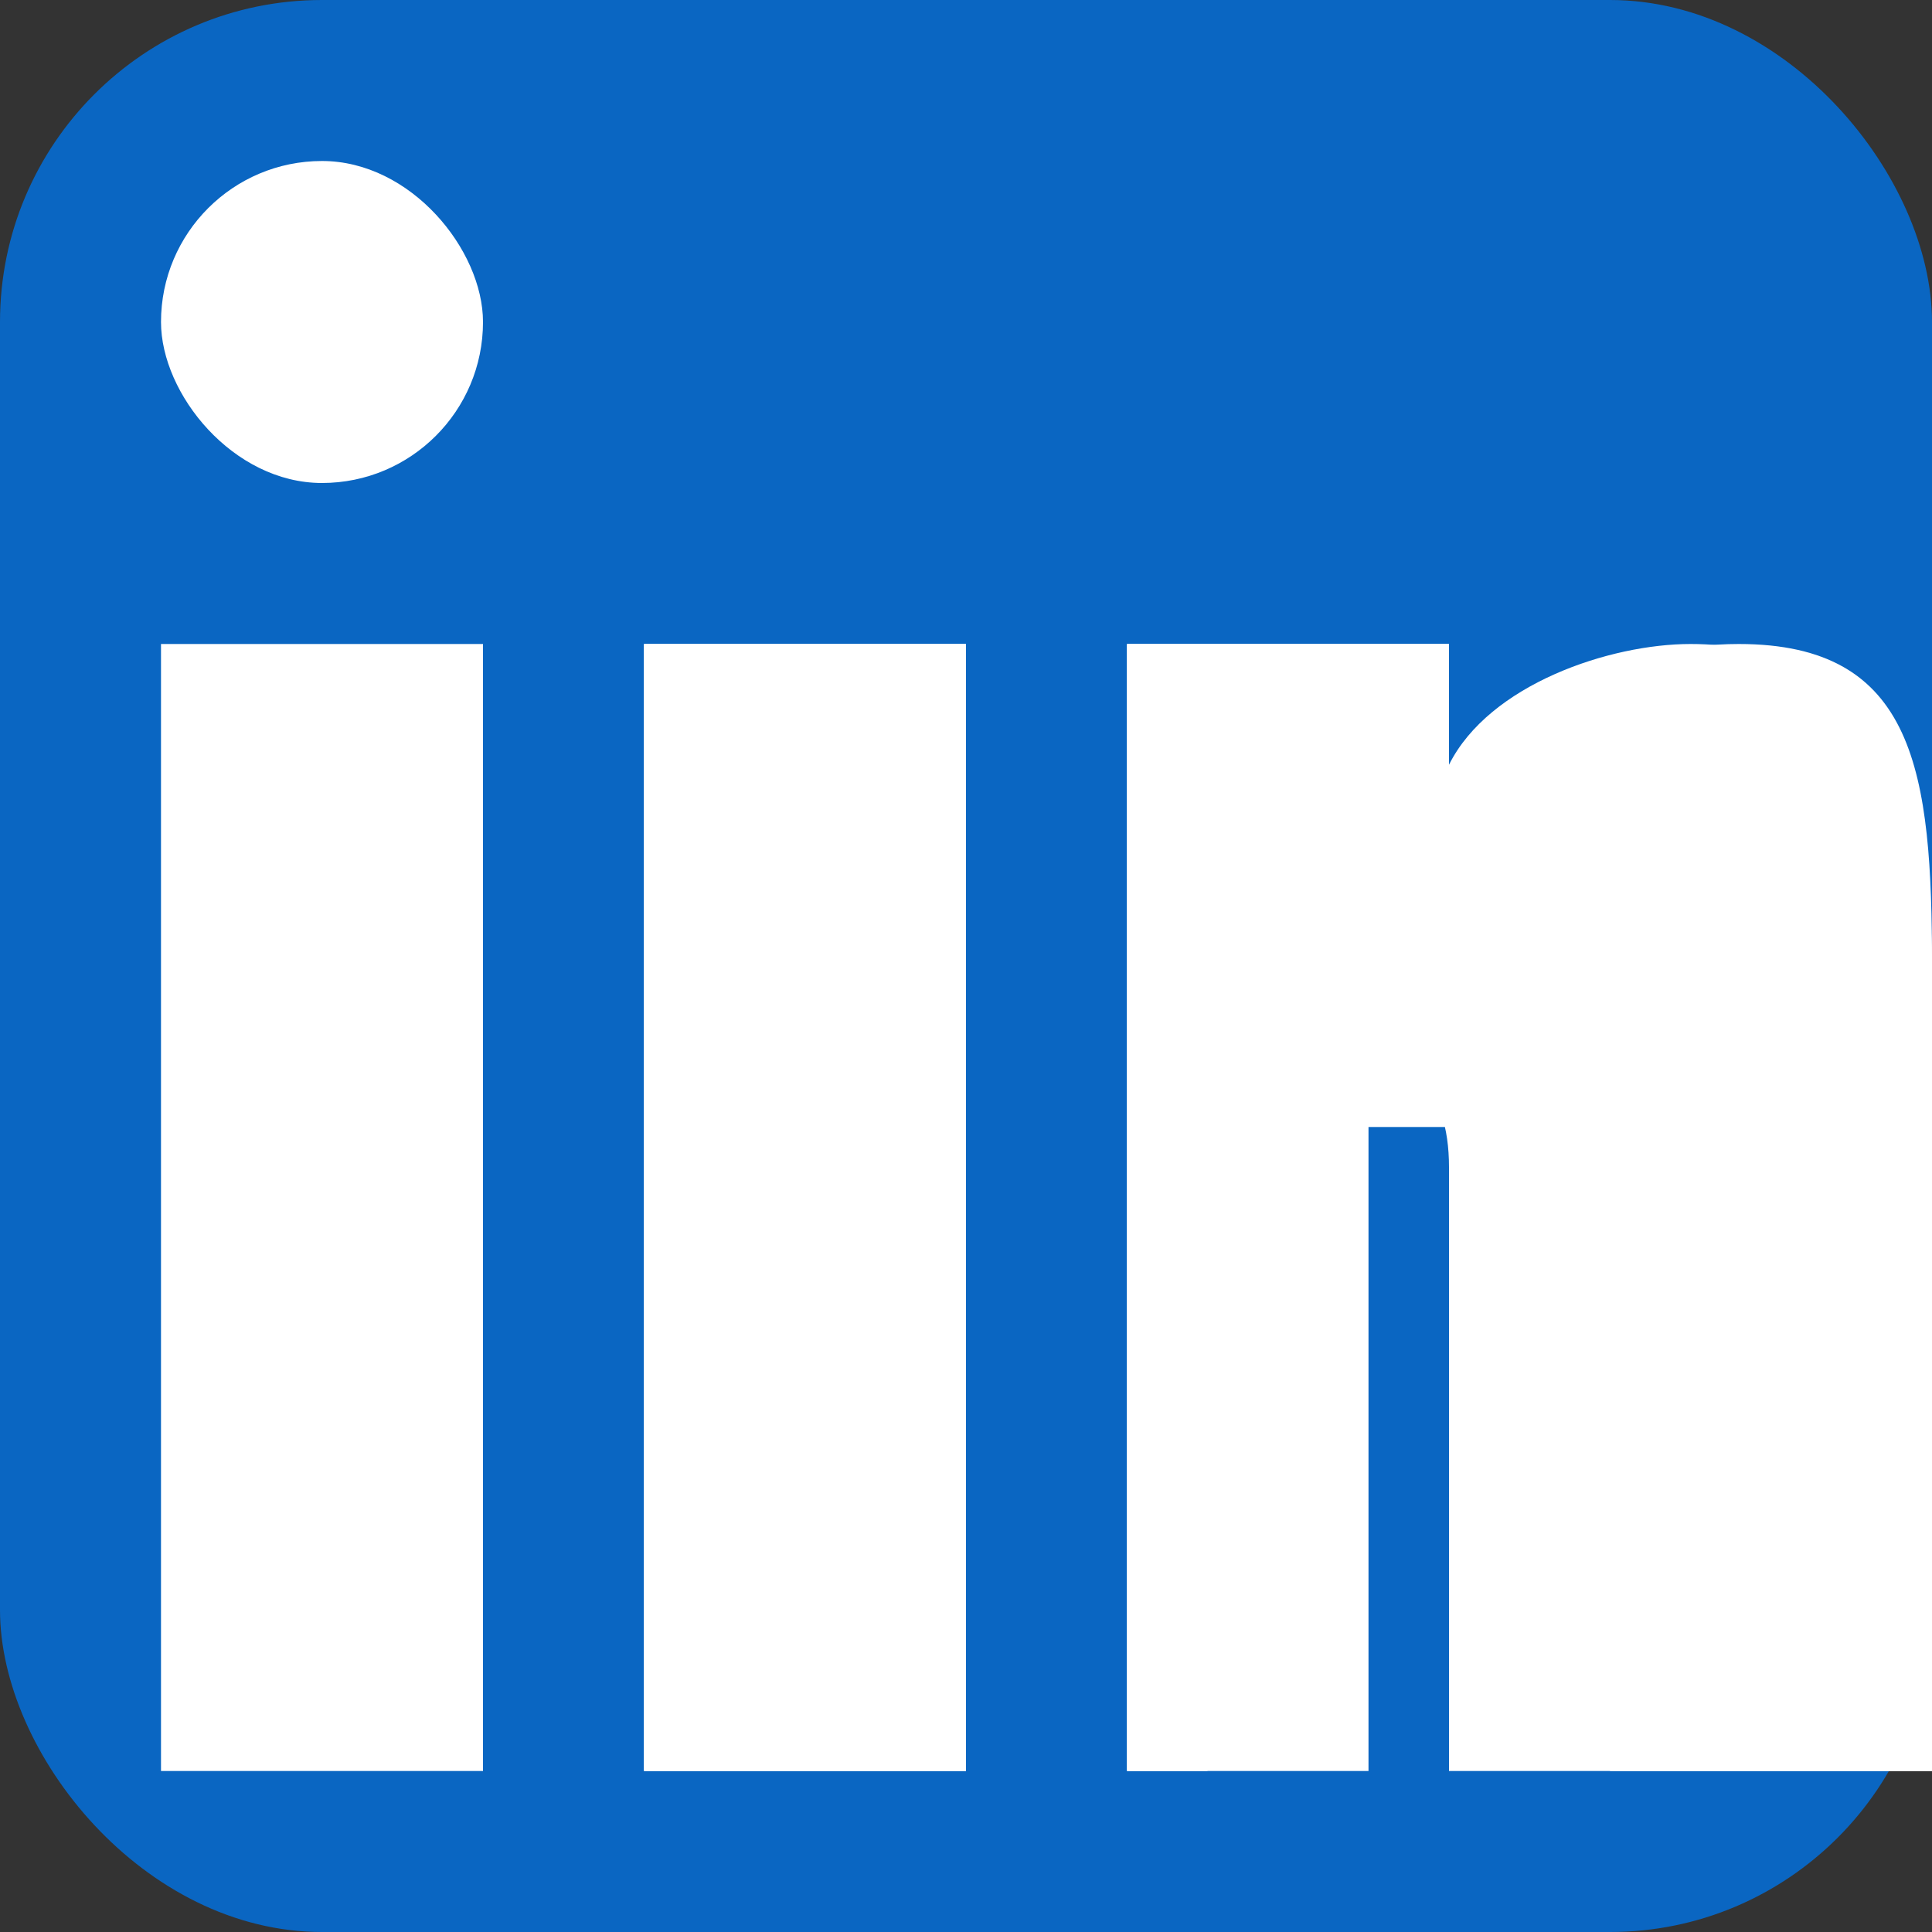
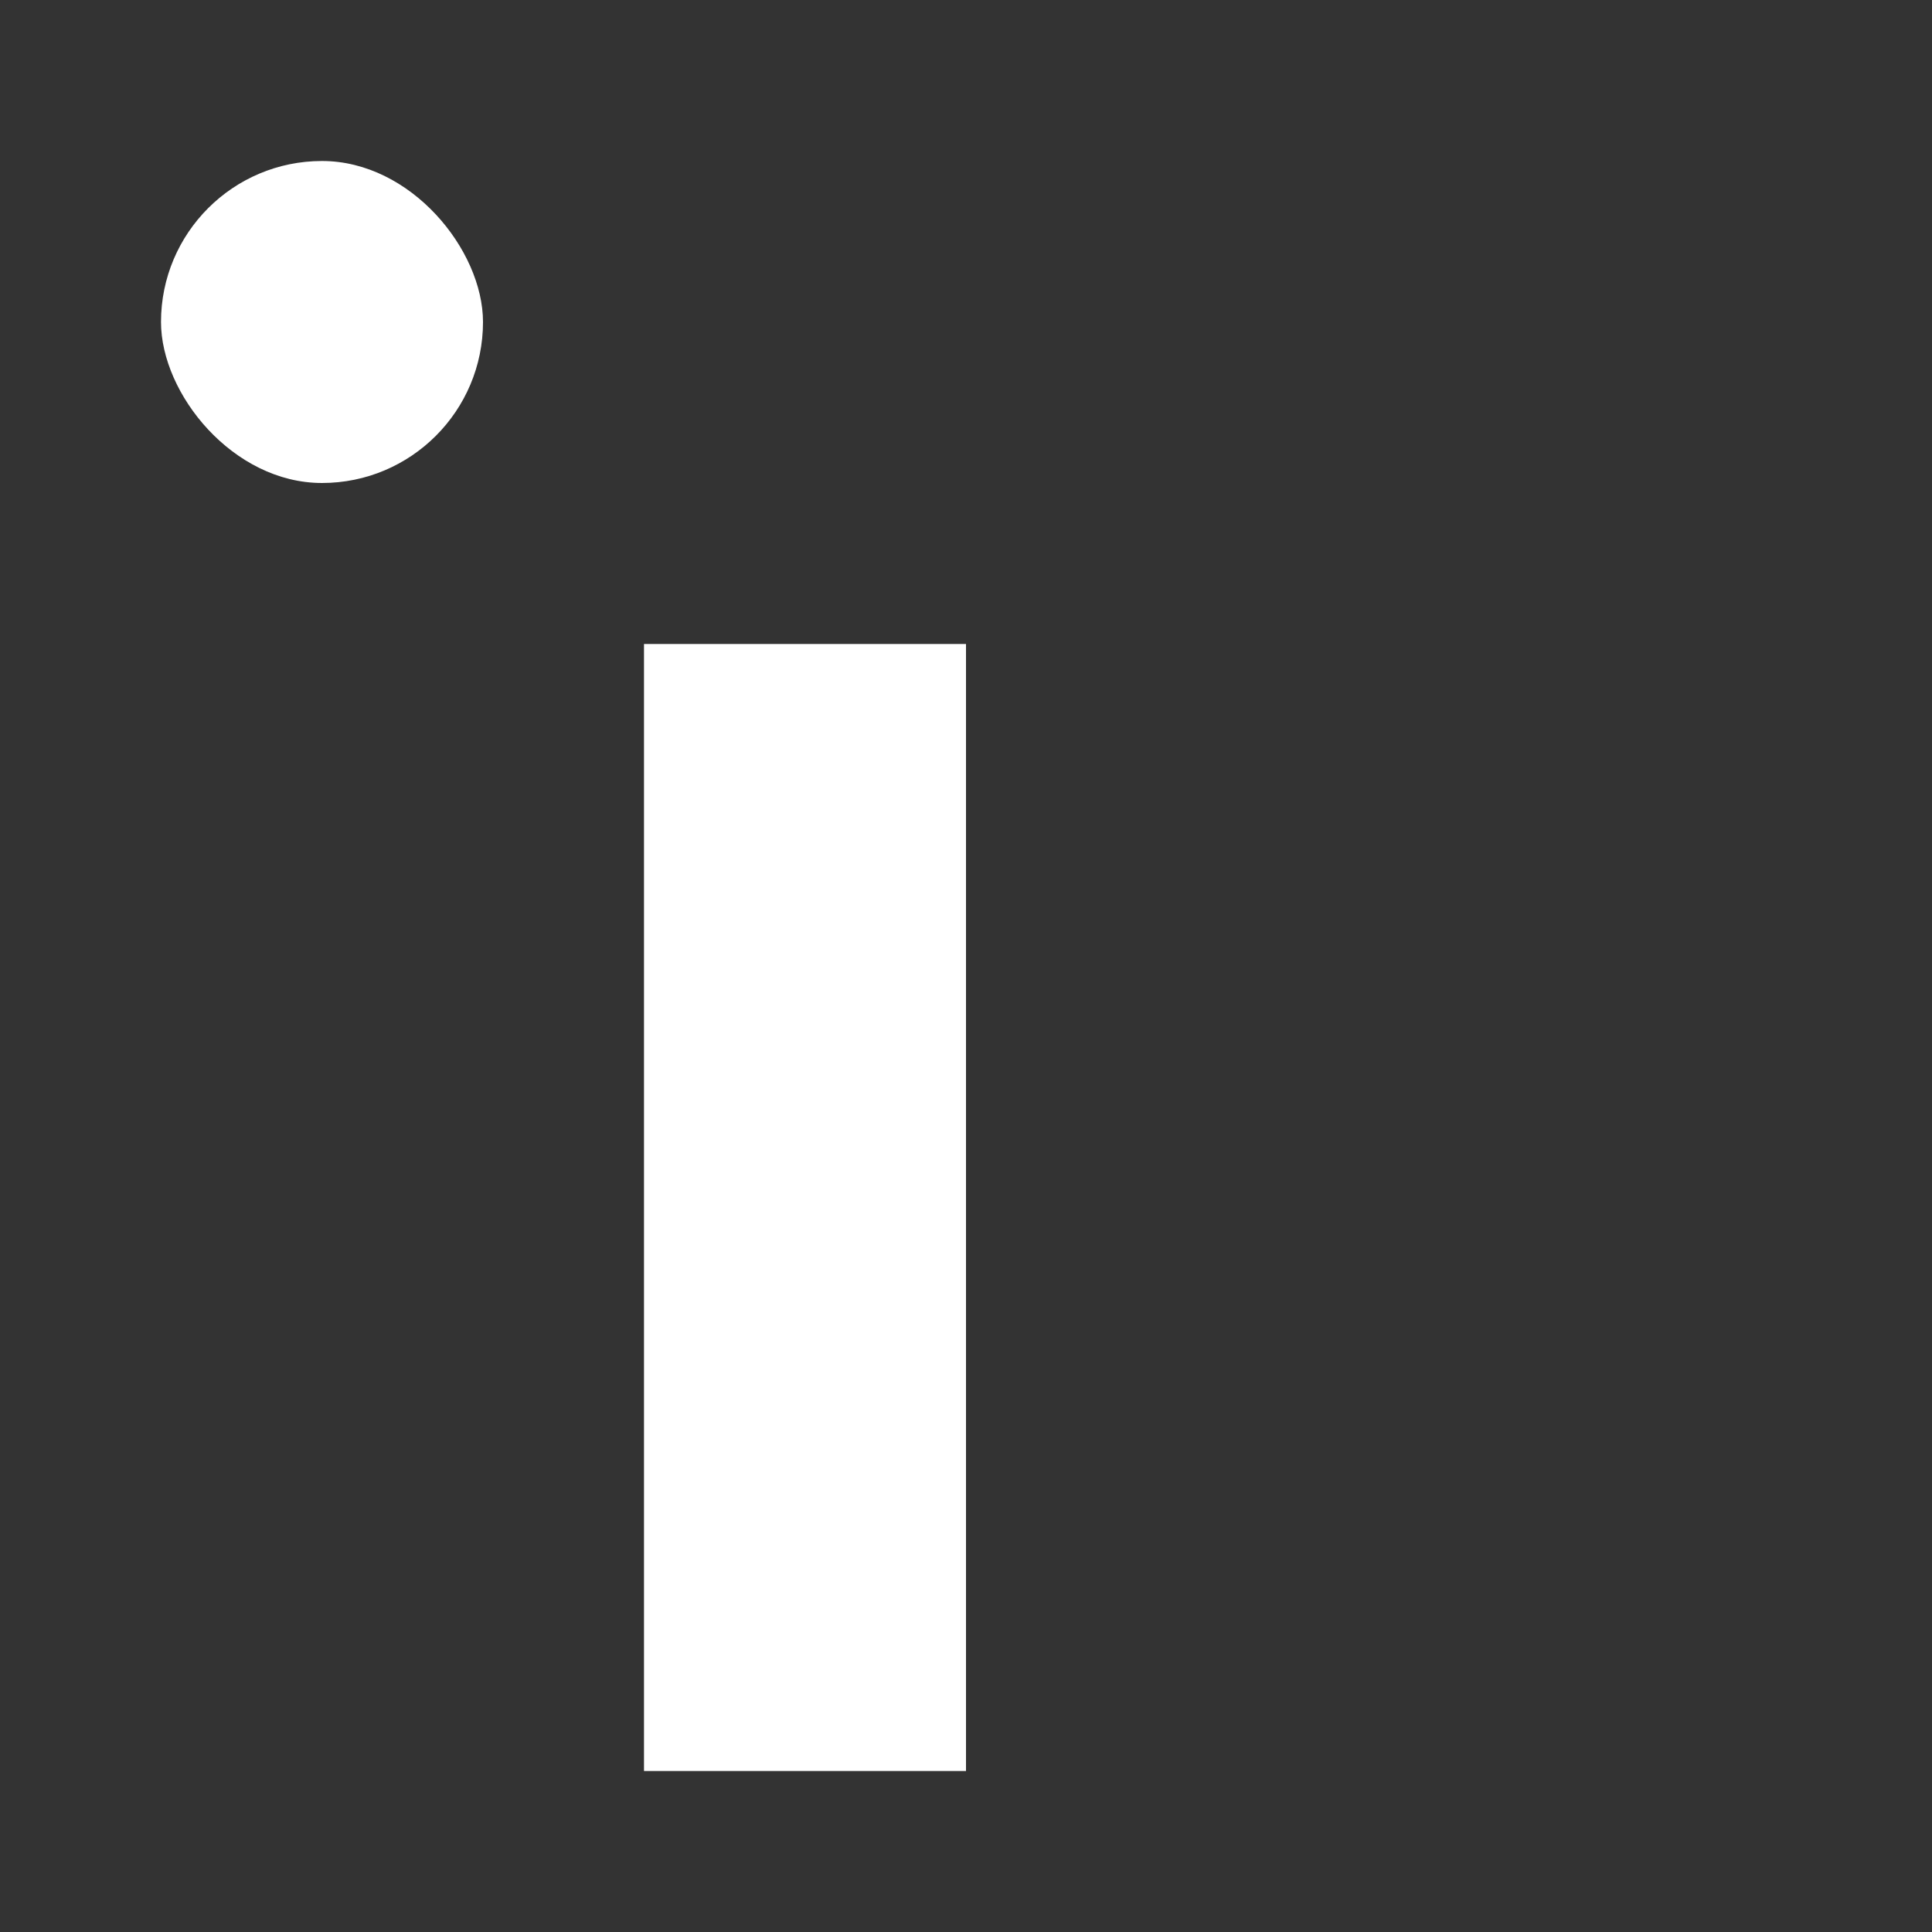
<svg xmlns="http://www.w3.org/2000/svg" width="24" height="24" viewBox="0 0 24 24" fill="none">
  <rect x="0" y="0" width="24" height="24" fill="#333333" stroke="none" />
-   <rect width="24" height="24" rx="4" fill="#0A66C2" />
  <g fill="white">
    <rect x="2" y="2" width="4" height="4" rx="2" />
-     <rect x="2" y="8" width="4" height="14" />
    <rect x="8" y="8" width="4" height="14" />
-     <path d="M14 14C14 12 15 10 18 10C21 10 22 12 22 14V22H18V14.5C18 13.5 17.5 13 16.5 13C15.5 13 15 13.5 15 14.5V22H14V8H18V9.5C18.5 8.5 20 8 21 8C23 8 24 9.5 24 12V22H20V14Z" />
-     <rect x="8" y="8" width="4" height="14" />
-     <path d="M14 8H18V9.76C18.8 8.68 20.2 8 21.6 8C23.8 8 24 9.6 24 12V22H20V13C20 11.34 19.66 11 18.66 11C17.34 11 17 12 17 13V22H14V8Z" />
  </g>
</svg>